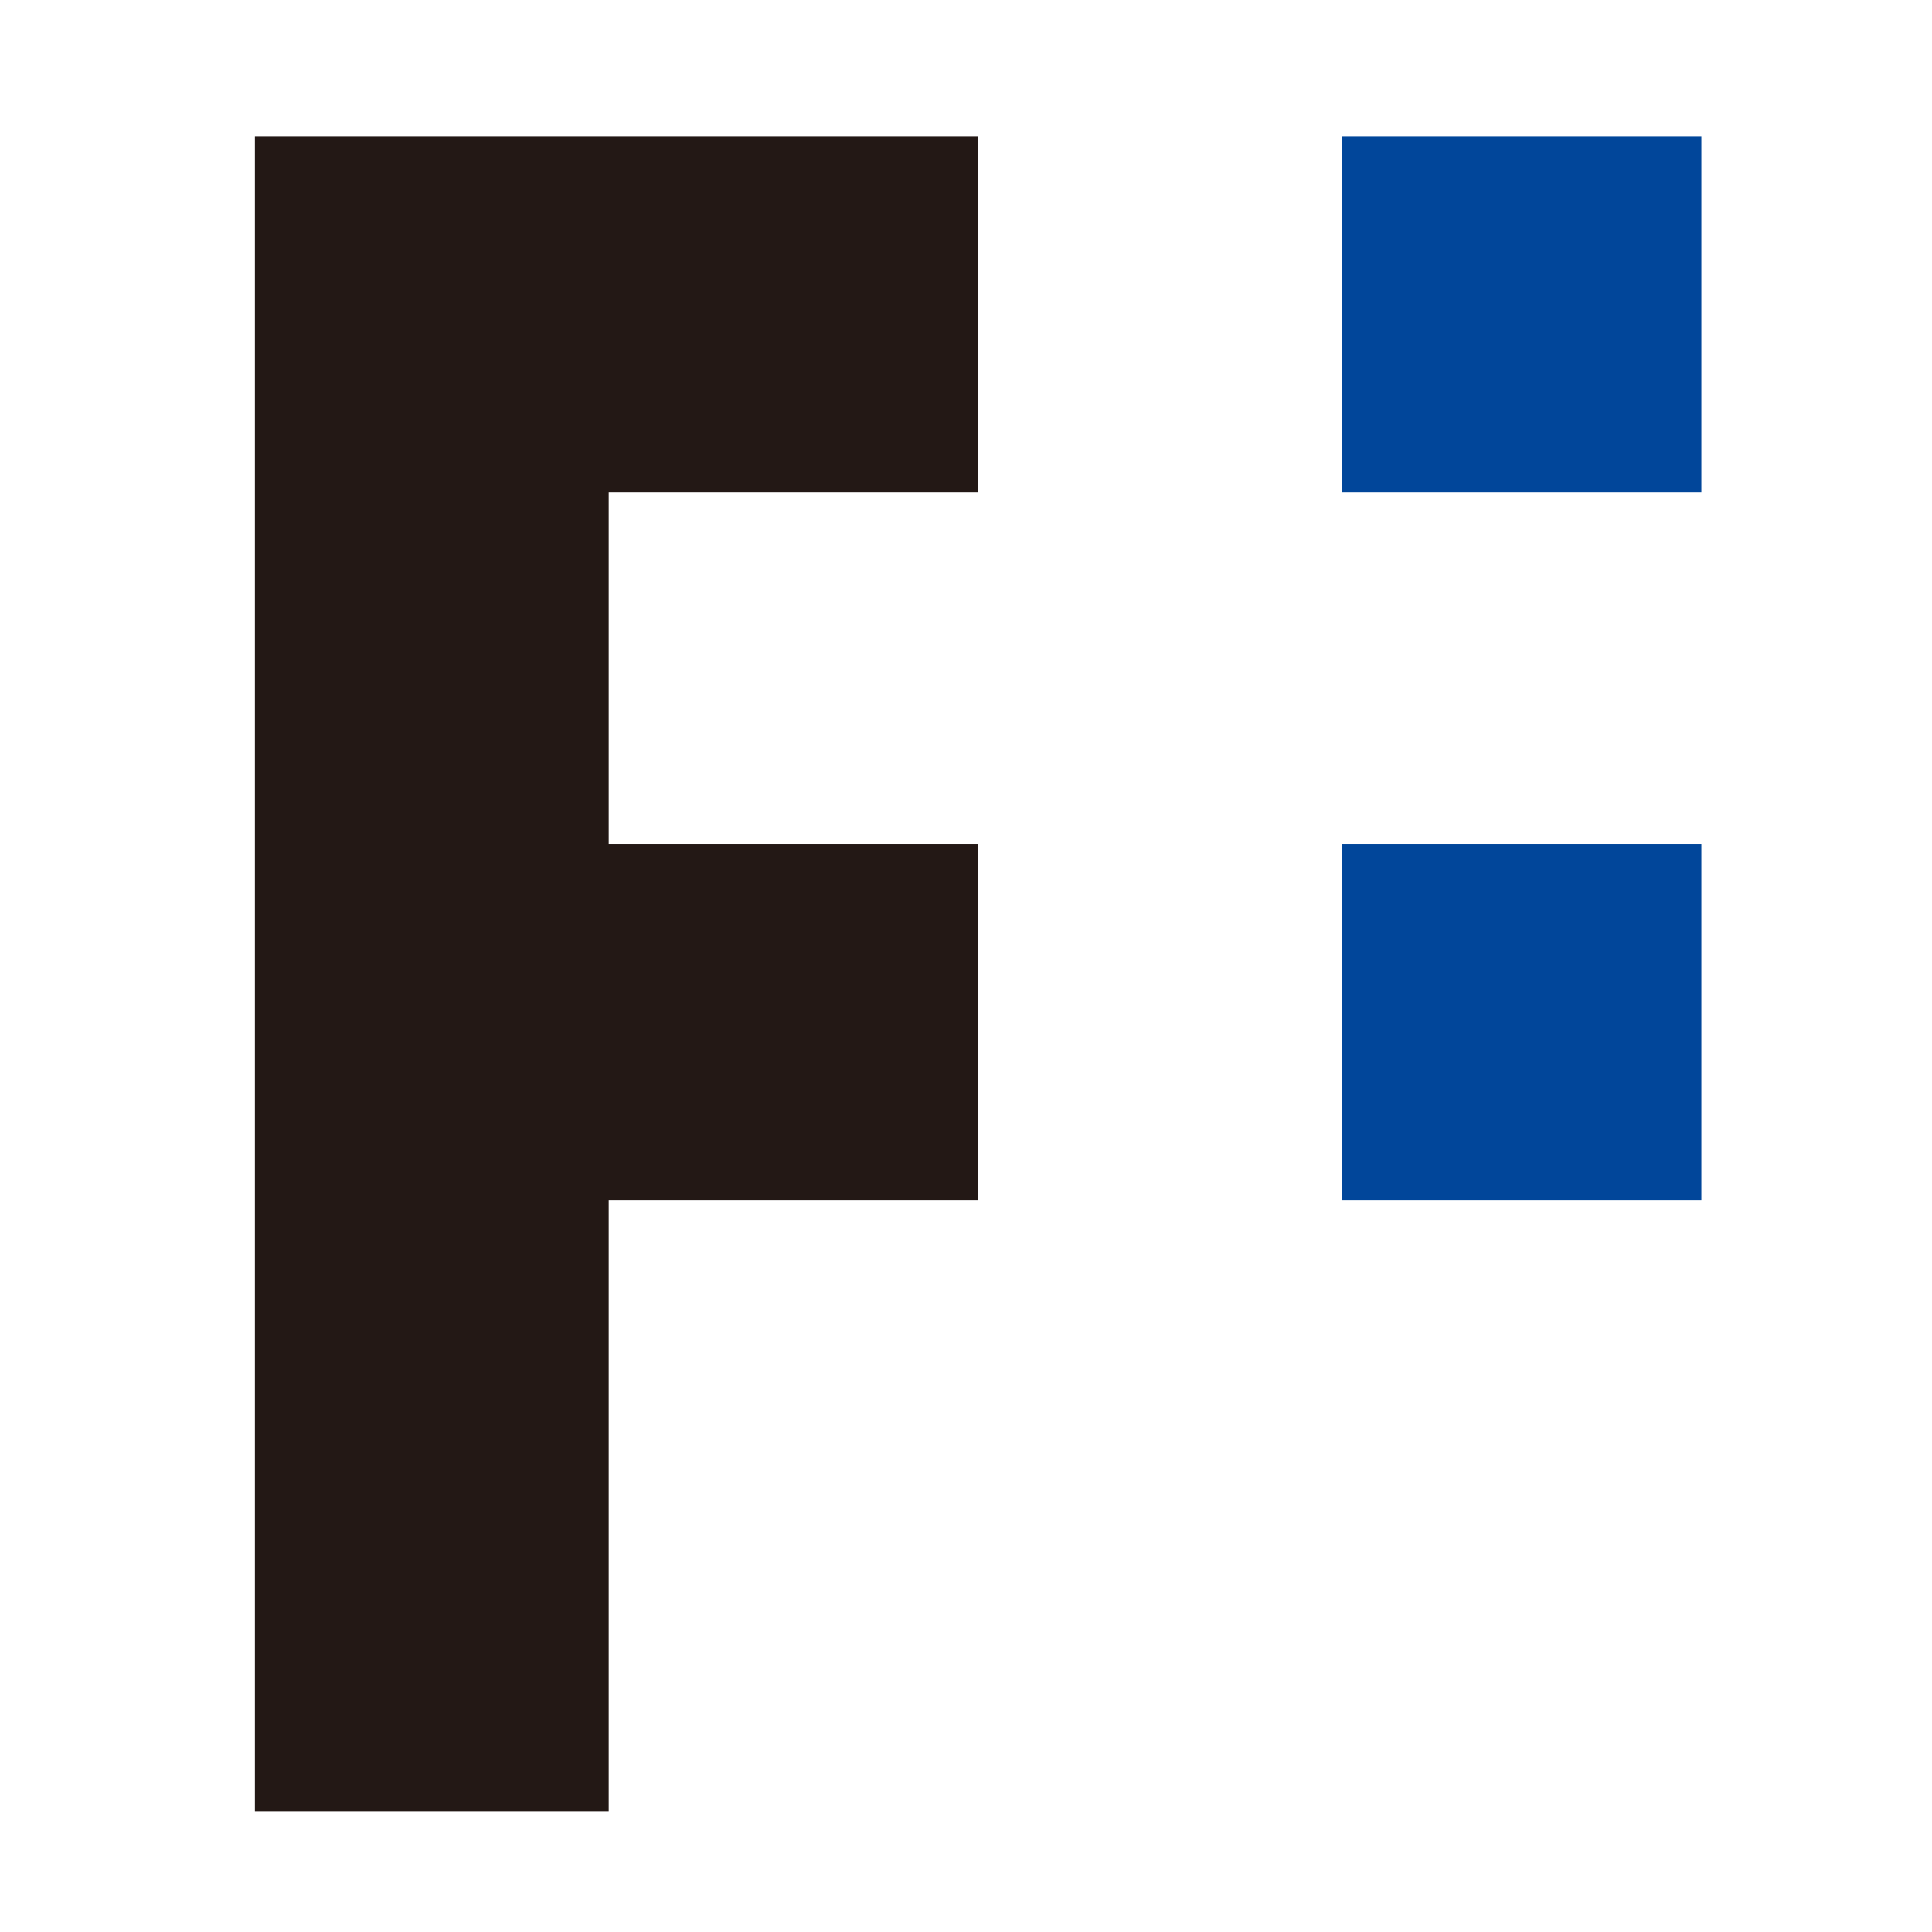
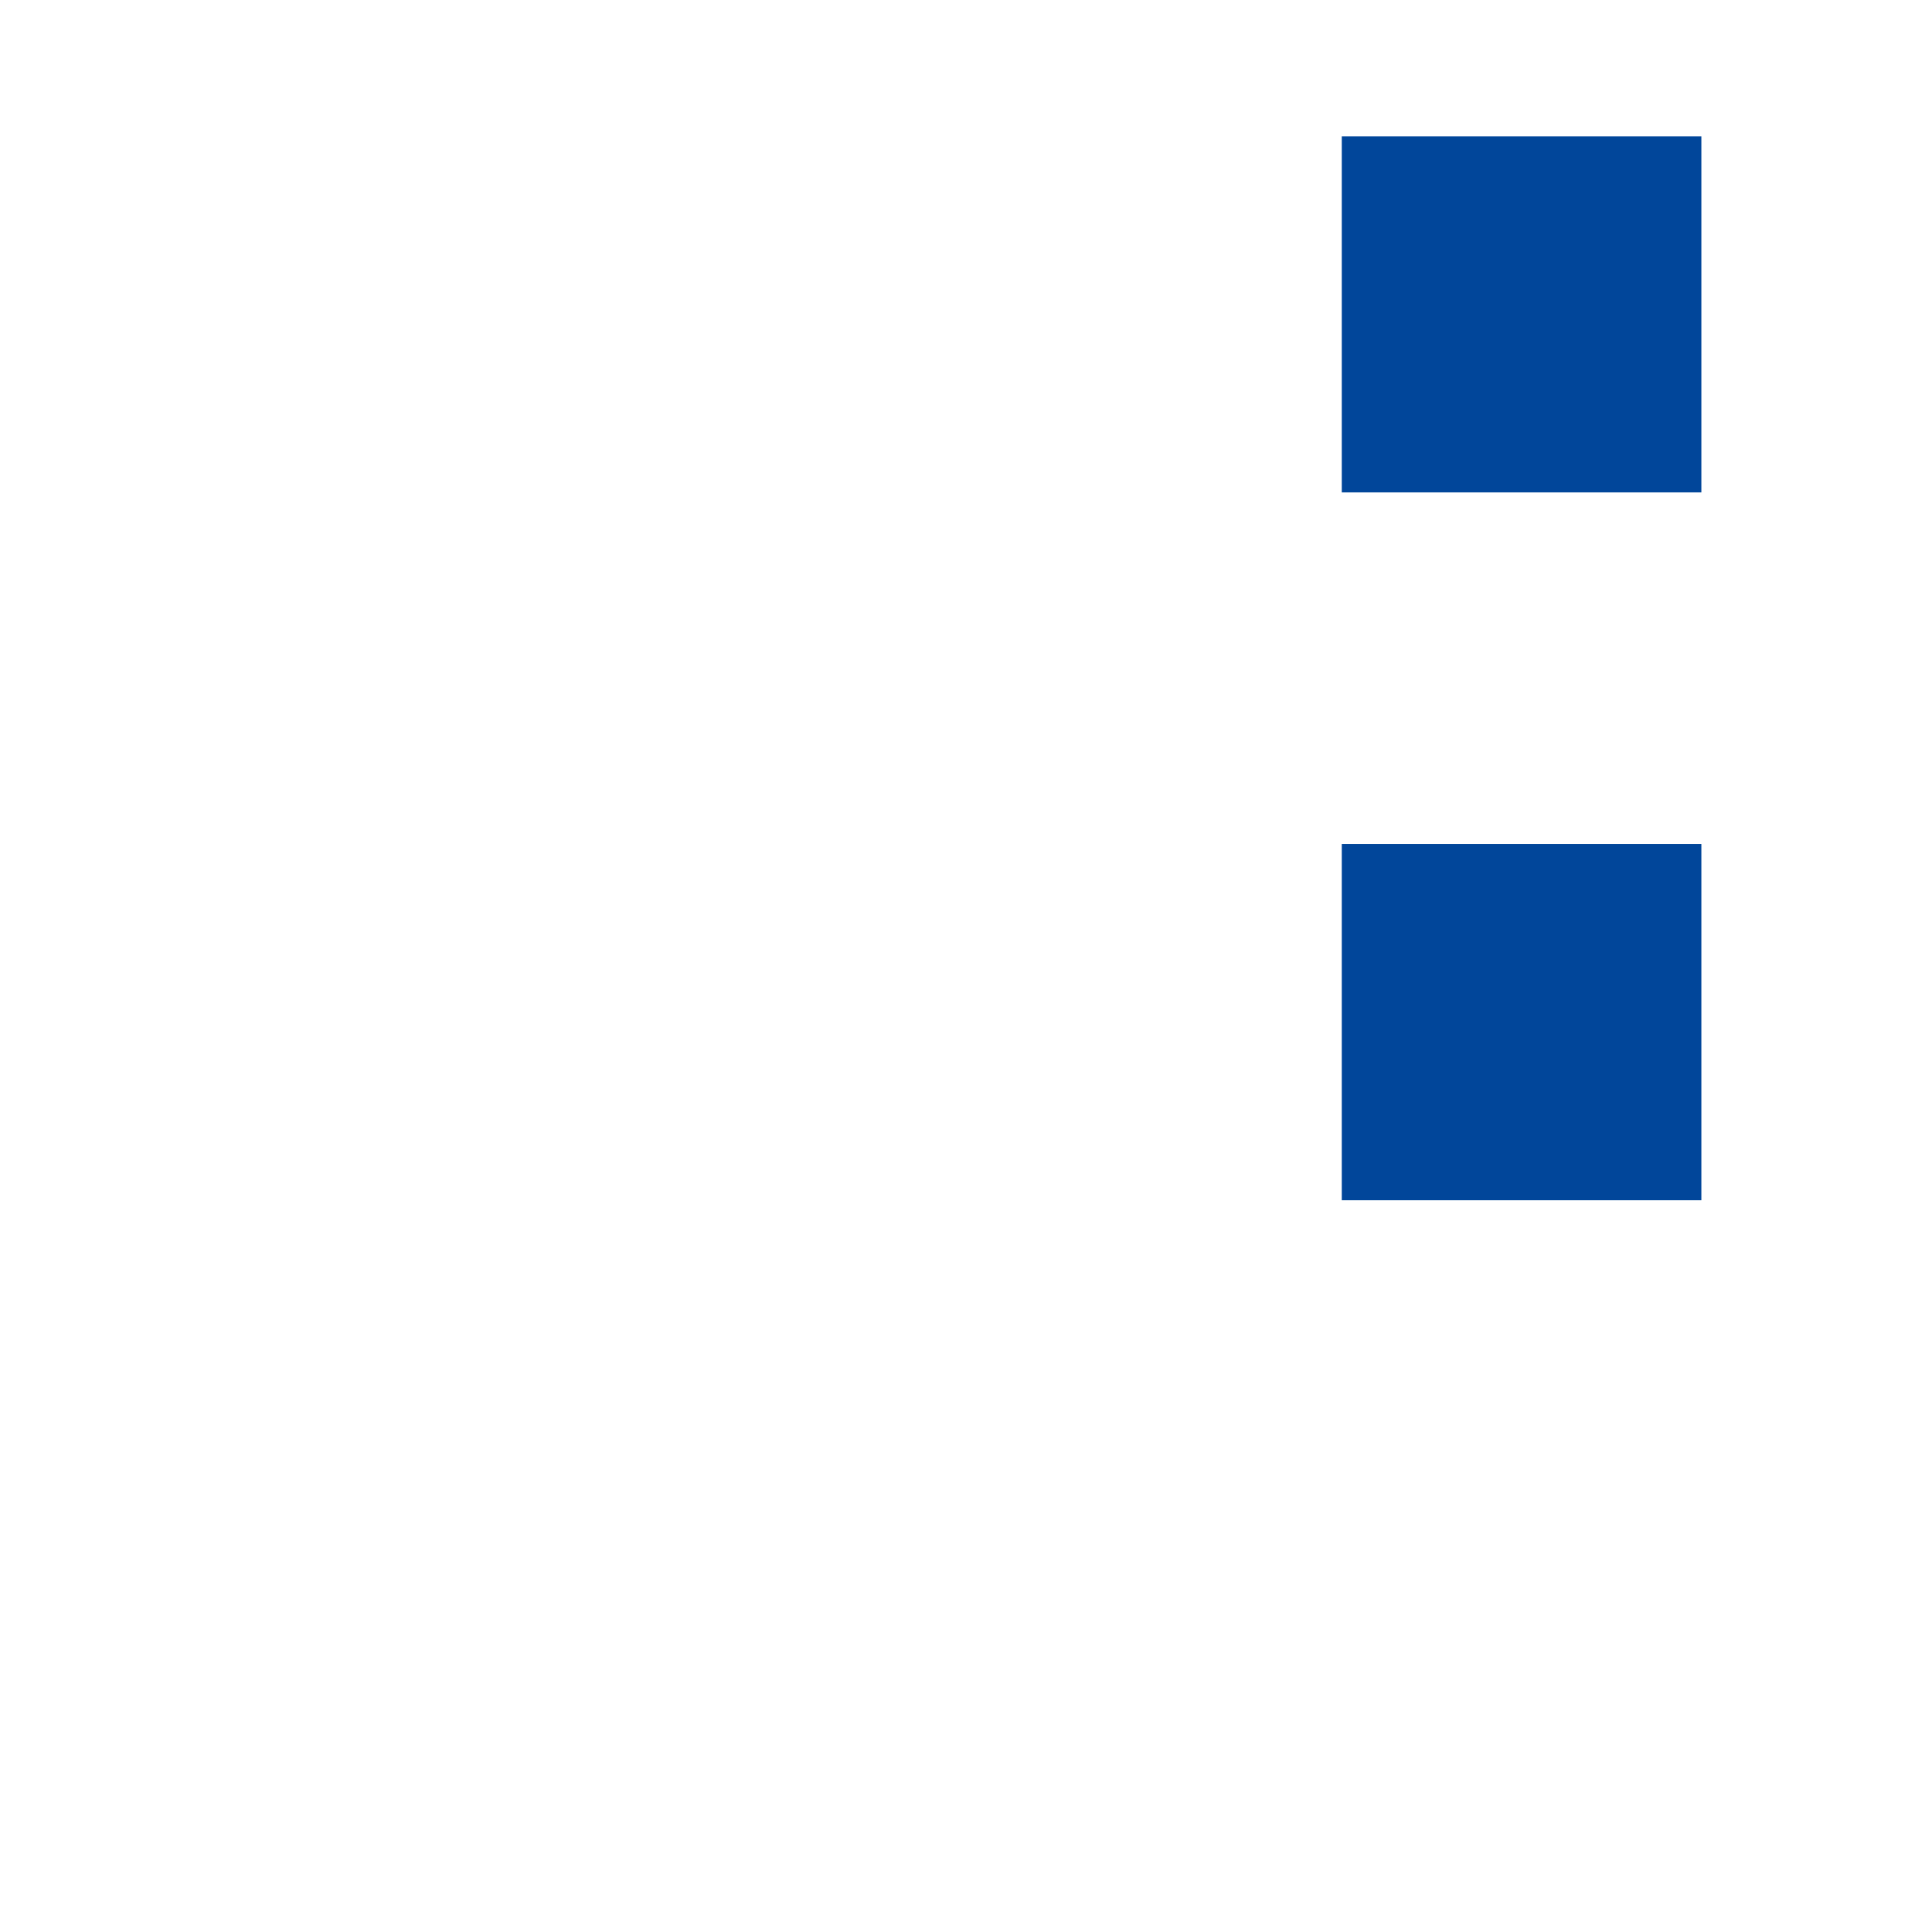
<svg xmlns="http://www.w3.org/2000/svg" version="1.1" id="レイヤー_1" x="0px" y="0px" width="16px" height="16px" viewBox="0 0 16 16" enable-background="new 0 0 16 16" xml:space="preserve">
-   <polygon fill="#231815" points="8.096,4.078 8.096,1.129 2.111,1.129 2.111,15.004 5.041,15.004 5.041,9.94 8.096,9.94 8.096,6.989   5.041,6.989 5.041,4.078 " />
  <rect x="11.112" y="1.129" fill="#01469A" width="2.978" height="2.949" />
  <rect x="11.112" y="6.989" fill="#01469A" width="2.978" height="2.951" />
</svg>